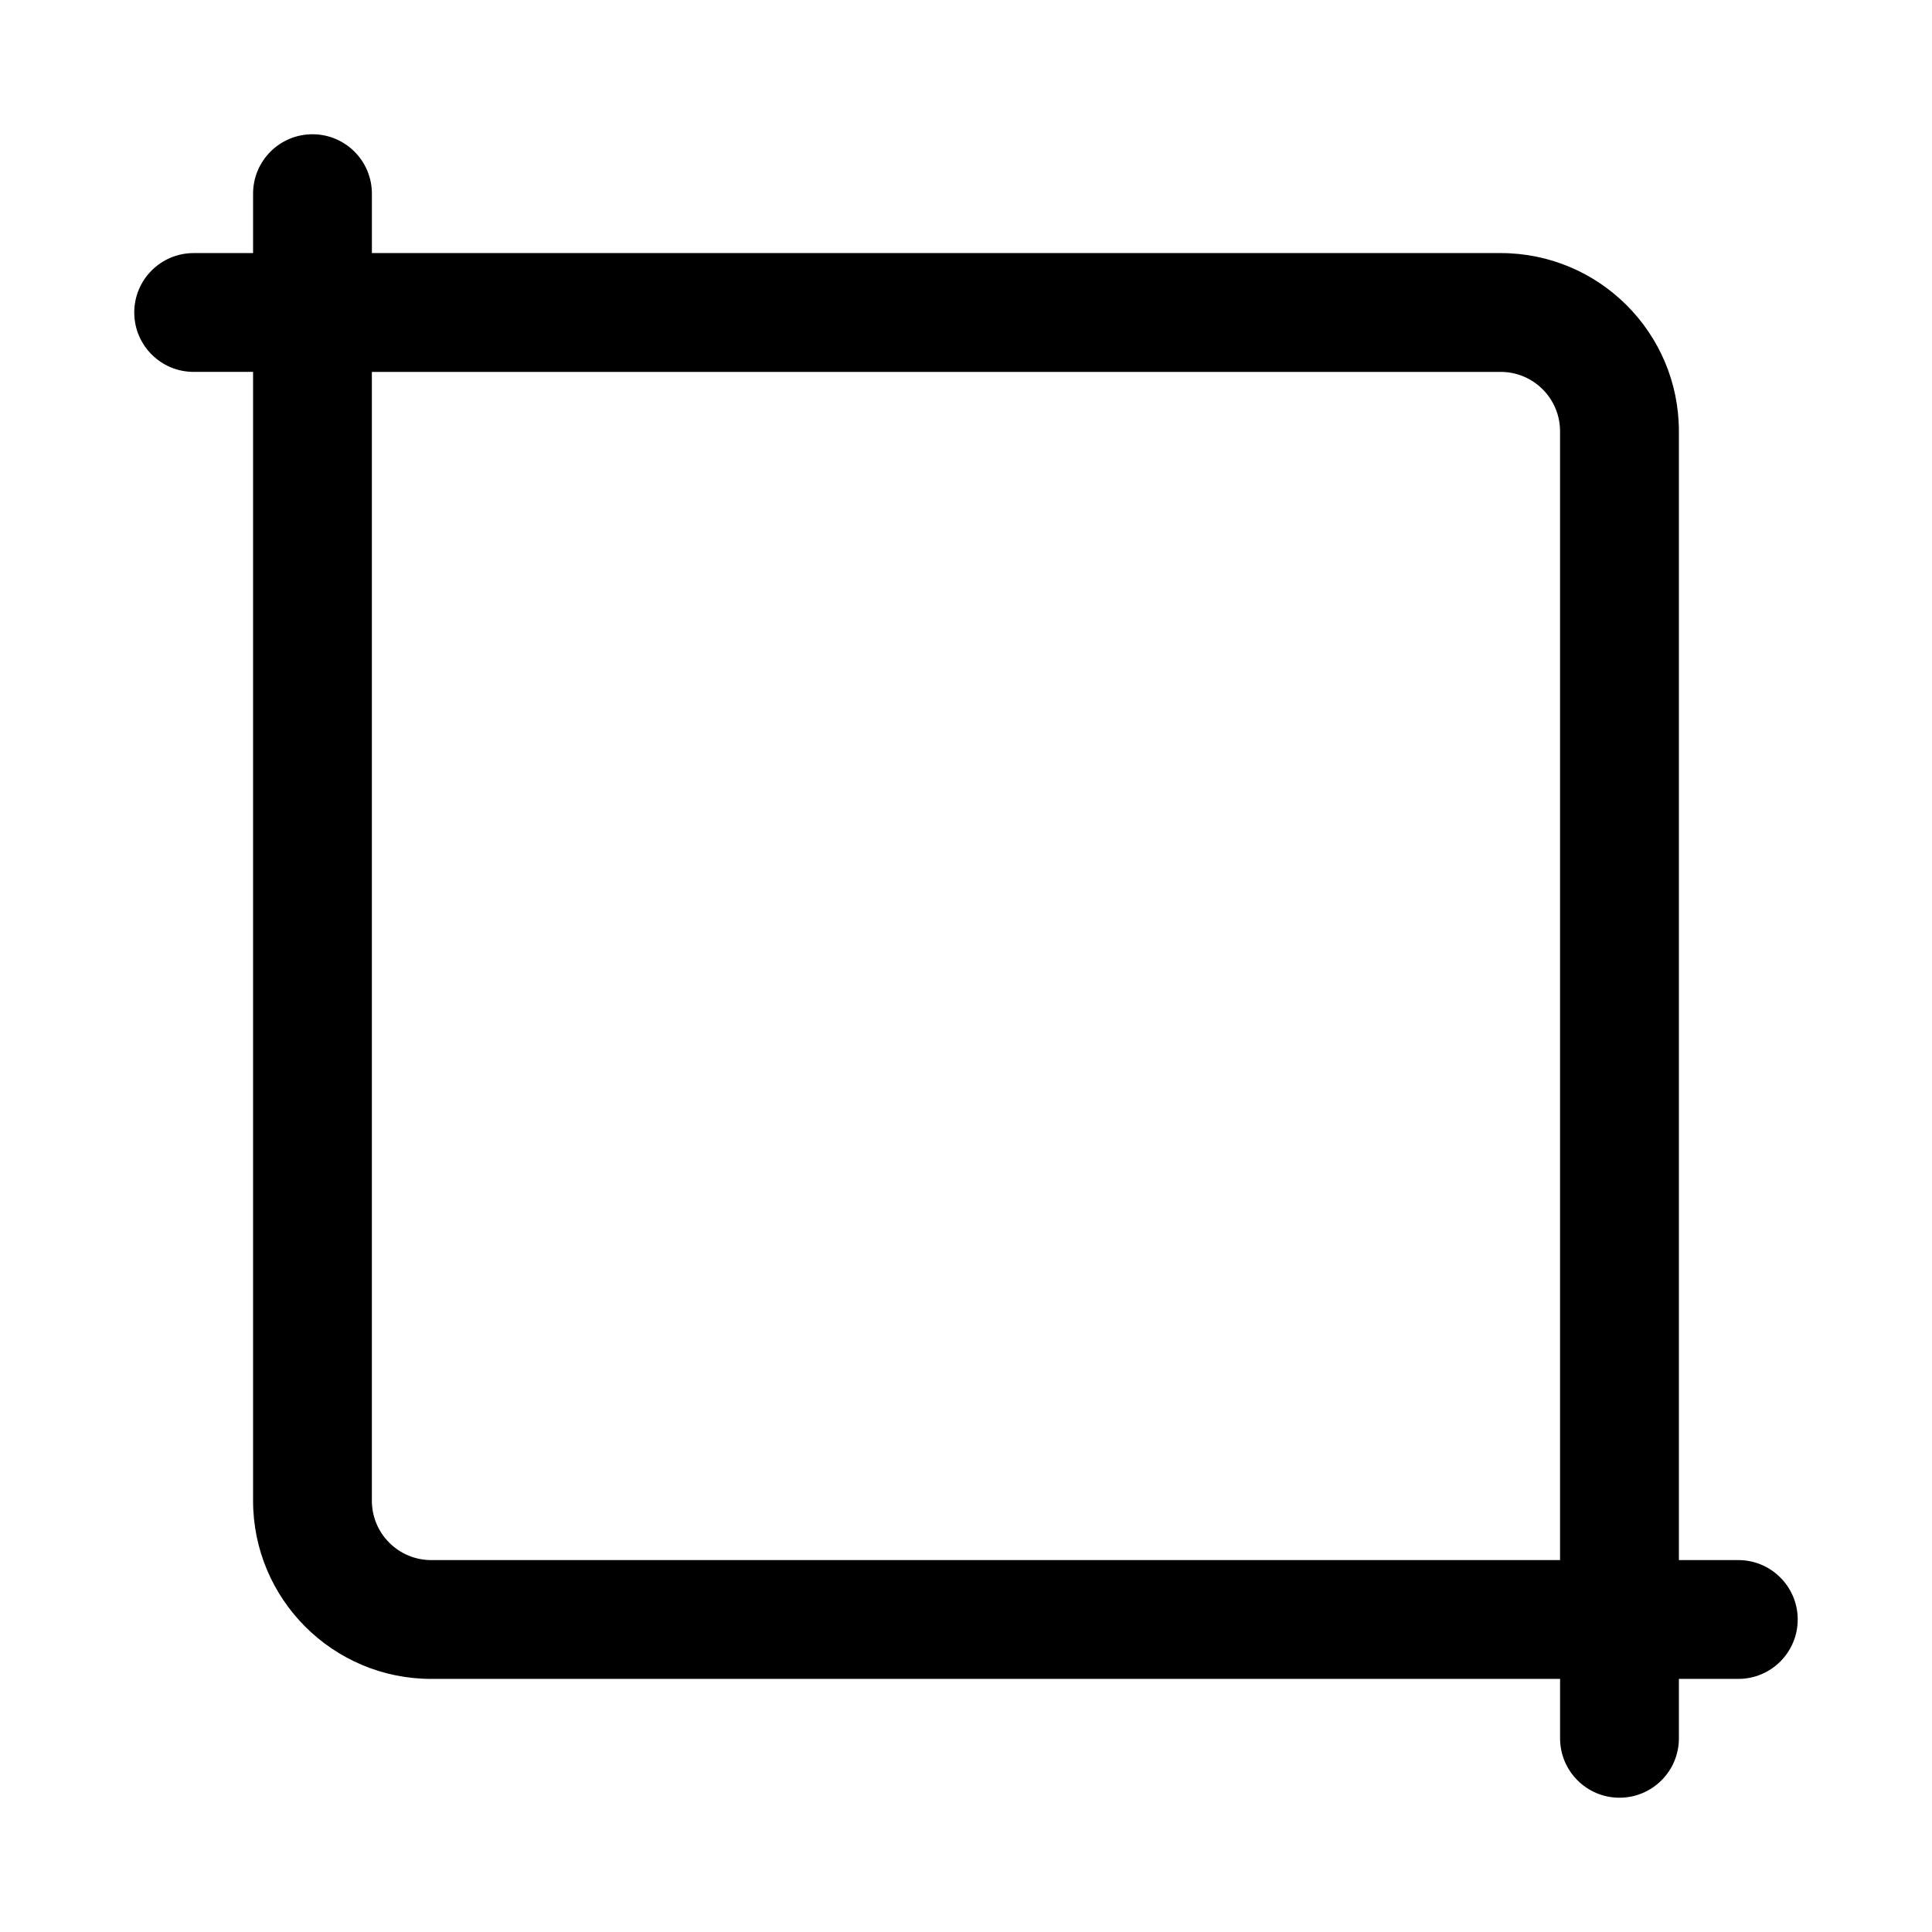
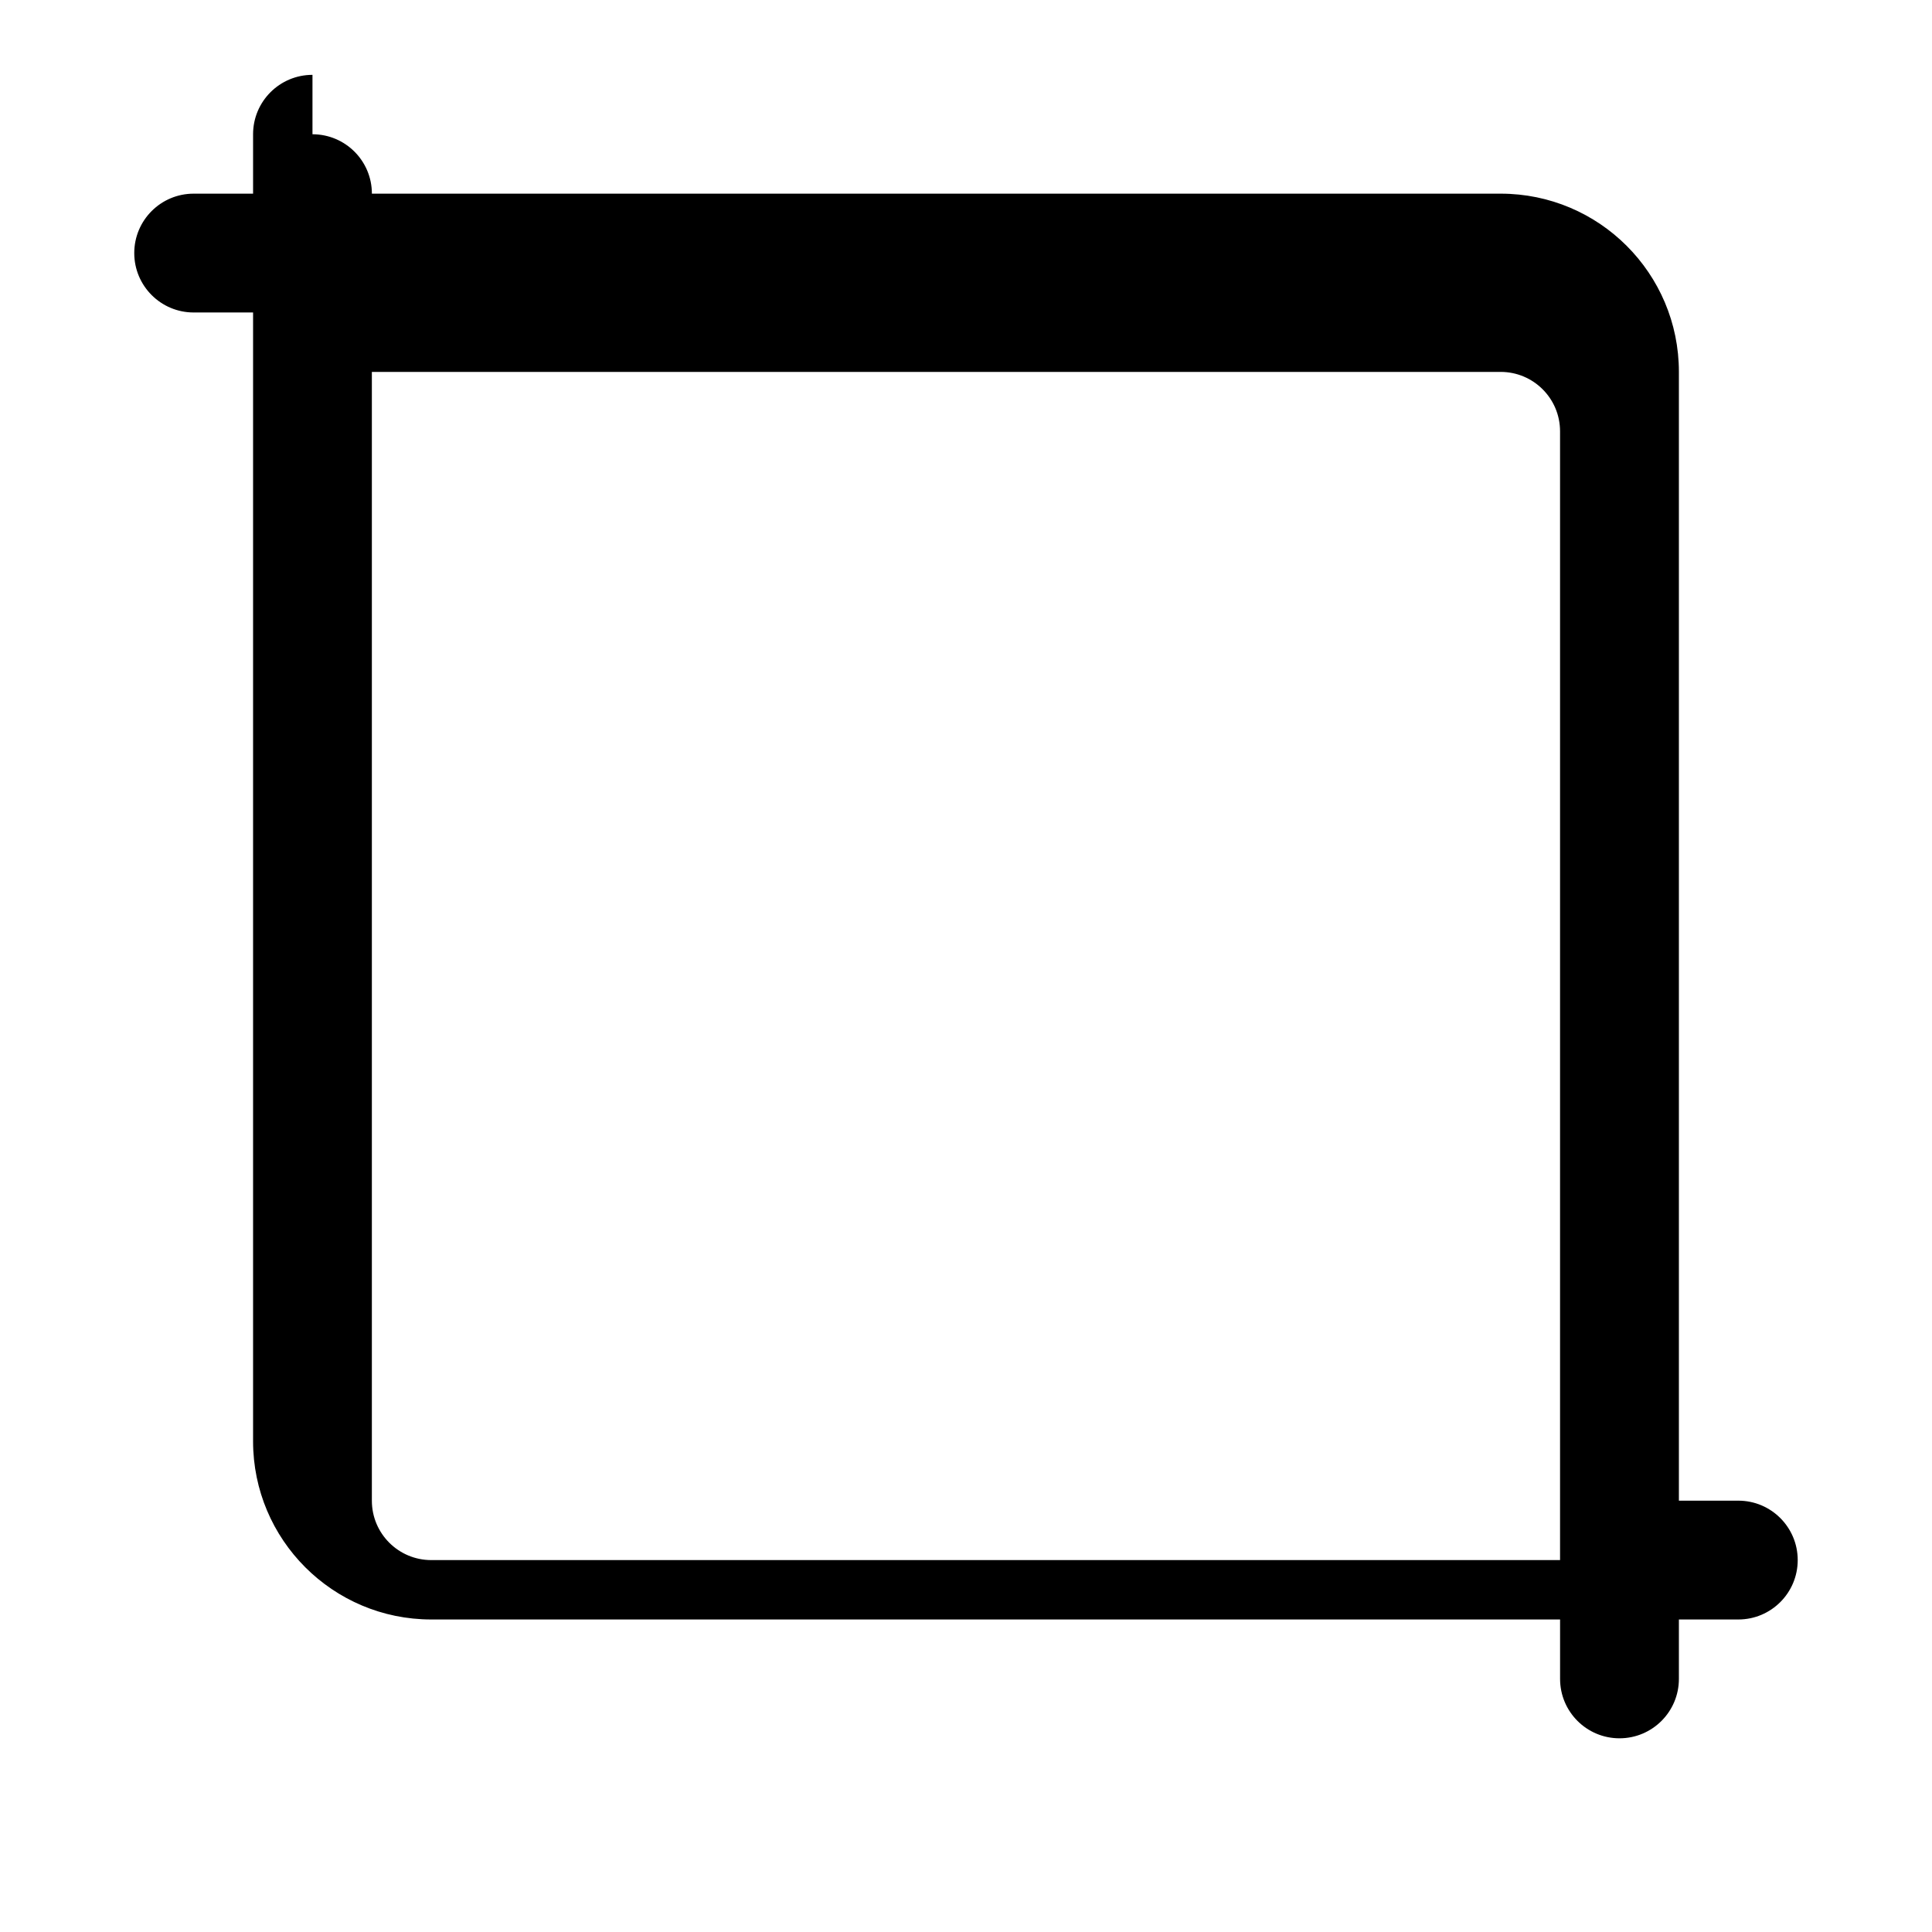
<svg xmlns="http://www.w3.org/2000/svg" fill="#000000" width="800px" height="800px" version="1.1" viewBox="144 144 512 512">
-   <path d="m226.81 179.58c8.695 0 15.746 7.047 15.746 15.742v15.746h299.14c26.086 0 47.23 21.145 47.23 47.23v299.14h15.746c8.695 0 15.742 7.051 15.742 15.746 0 8.695-7.047 15.742-15.742 15.742h-15.746v15.746c0 8.695-7.047 15.742-15.742 15.742-8.695 0-15.746-7.047-15.746-15.742v-15.746h-299.14c-26.086 0-47.23-21.145-47.23-47.23v-299.14h-15.746c-8.695 0-15.742-7.051-15.742-15.746s7.047-15.742 15.742-15.742h15.746v-15.746c0-8.695 7.047-15.742 15.742-15.742zm330.62 377.86v-299.14c0-8.695-7.047-15.742-15.742-15.742h-299.14v299.14c0 8.695 7.047 15.742 15.742 15.742z" fill-rule="evenodd" />
+   <path d="m226.81 179.58c8.695 0 15.746 7.047 15.746 15.742h299.14c26.086 0 47.23 21.145 47.23 47.23v299.14h15.746c8.695 0 15.742 7.051 15.742 15.746 0 8.695-7.047 15.742-15.742 15.742h-15.746v15.746c0 8.695-7.047 15.742-15.742 15.742-8.695 0-15.746-7.047-15.746-15.742v-15.746h-299.14c-26.086 0-47.23-21.145-47.23-47.23v-299.14h-15.746c-8.695 0-15.742-7.051-15.742-15.746s7.047-15.742 15.742-15.742h15.746v-15.746c0-8.695 7.047-15.742 15.742-15.742zm330.62 377.86v-299.14c0-8.695-7.047-15.742-15.742-15.742h-299.14v299.14c0 8.695 7.047 15.742 15.742 15.742z" fill-rule="evenodd" />
</svg>